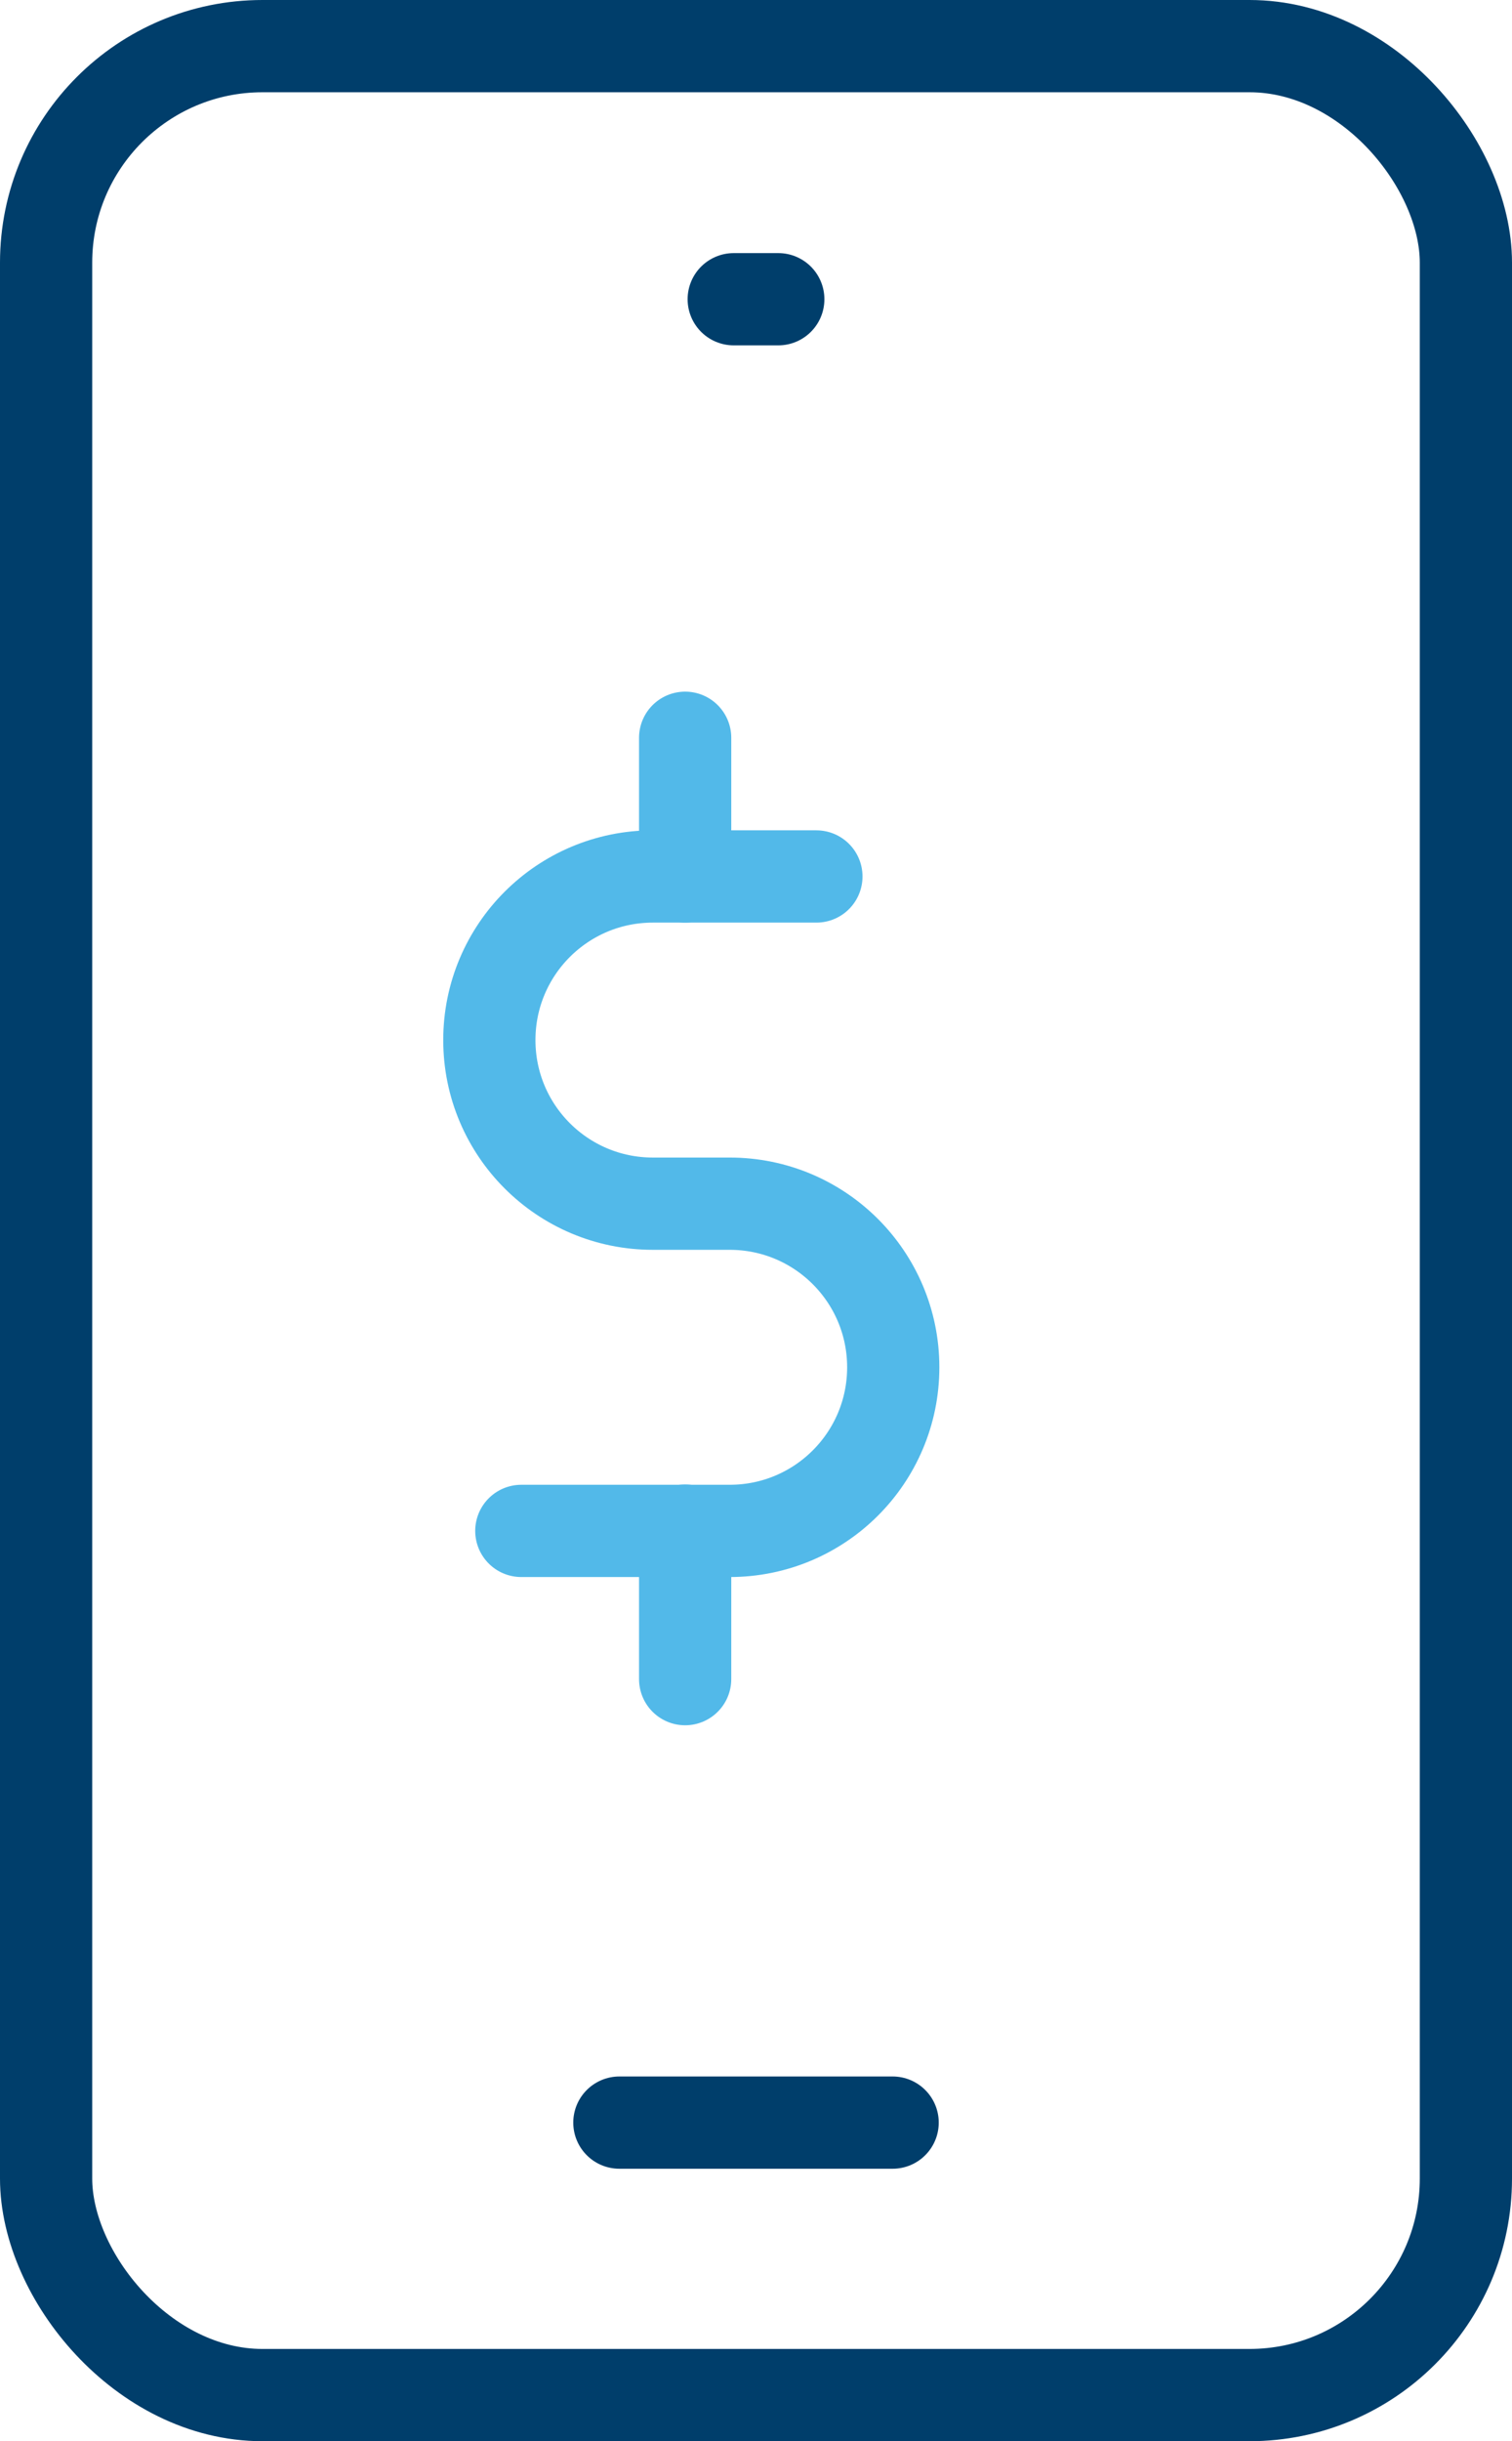
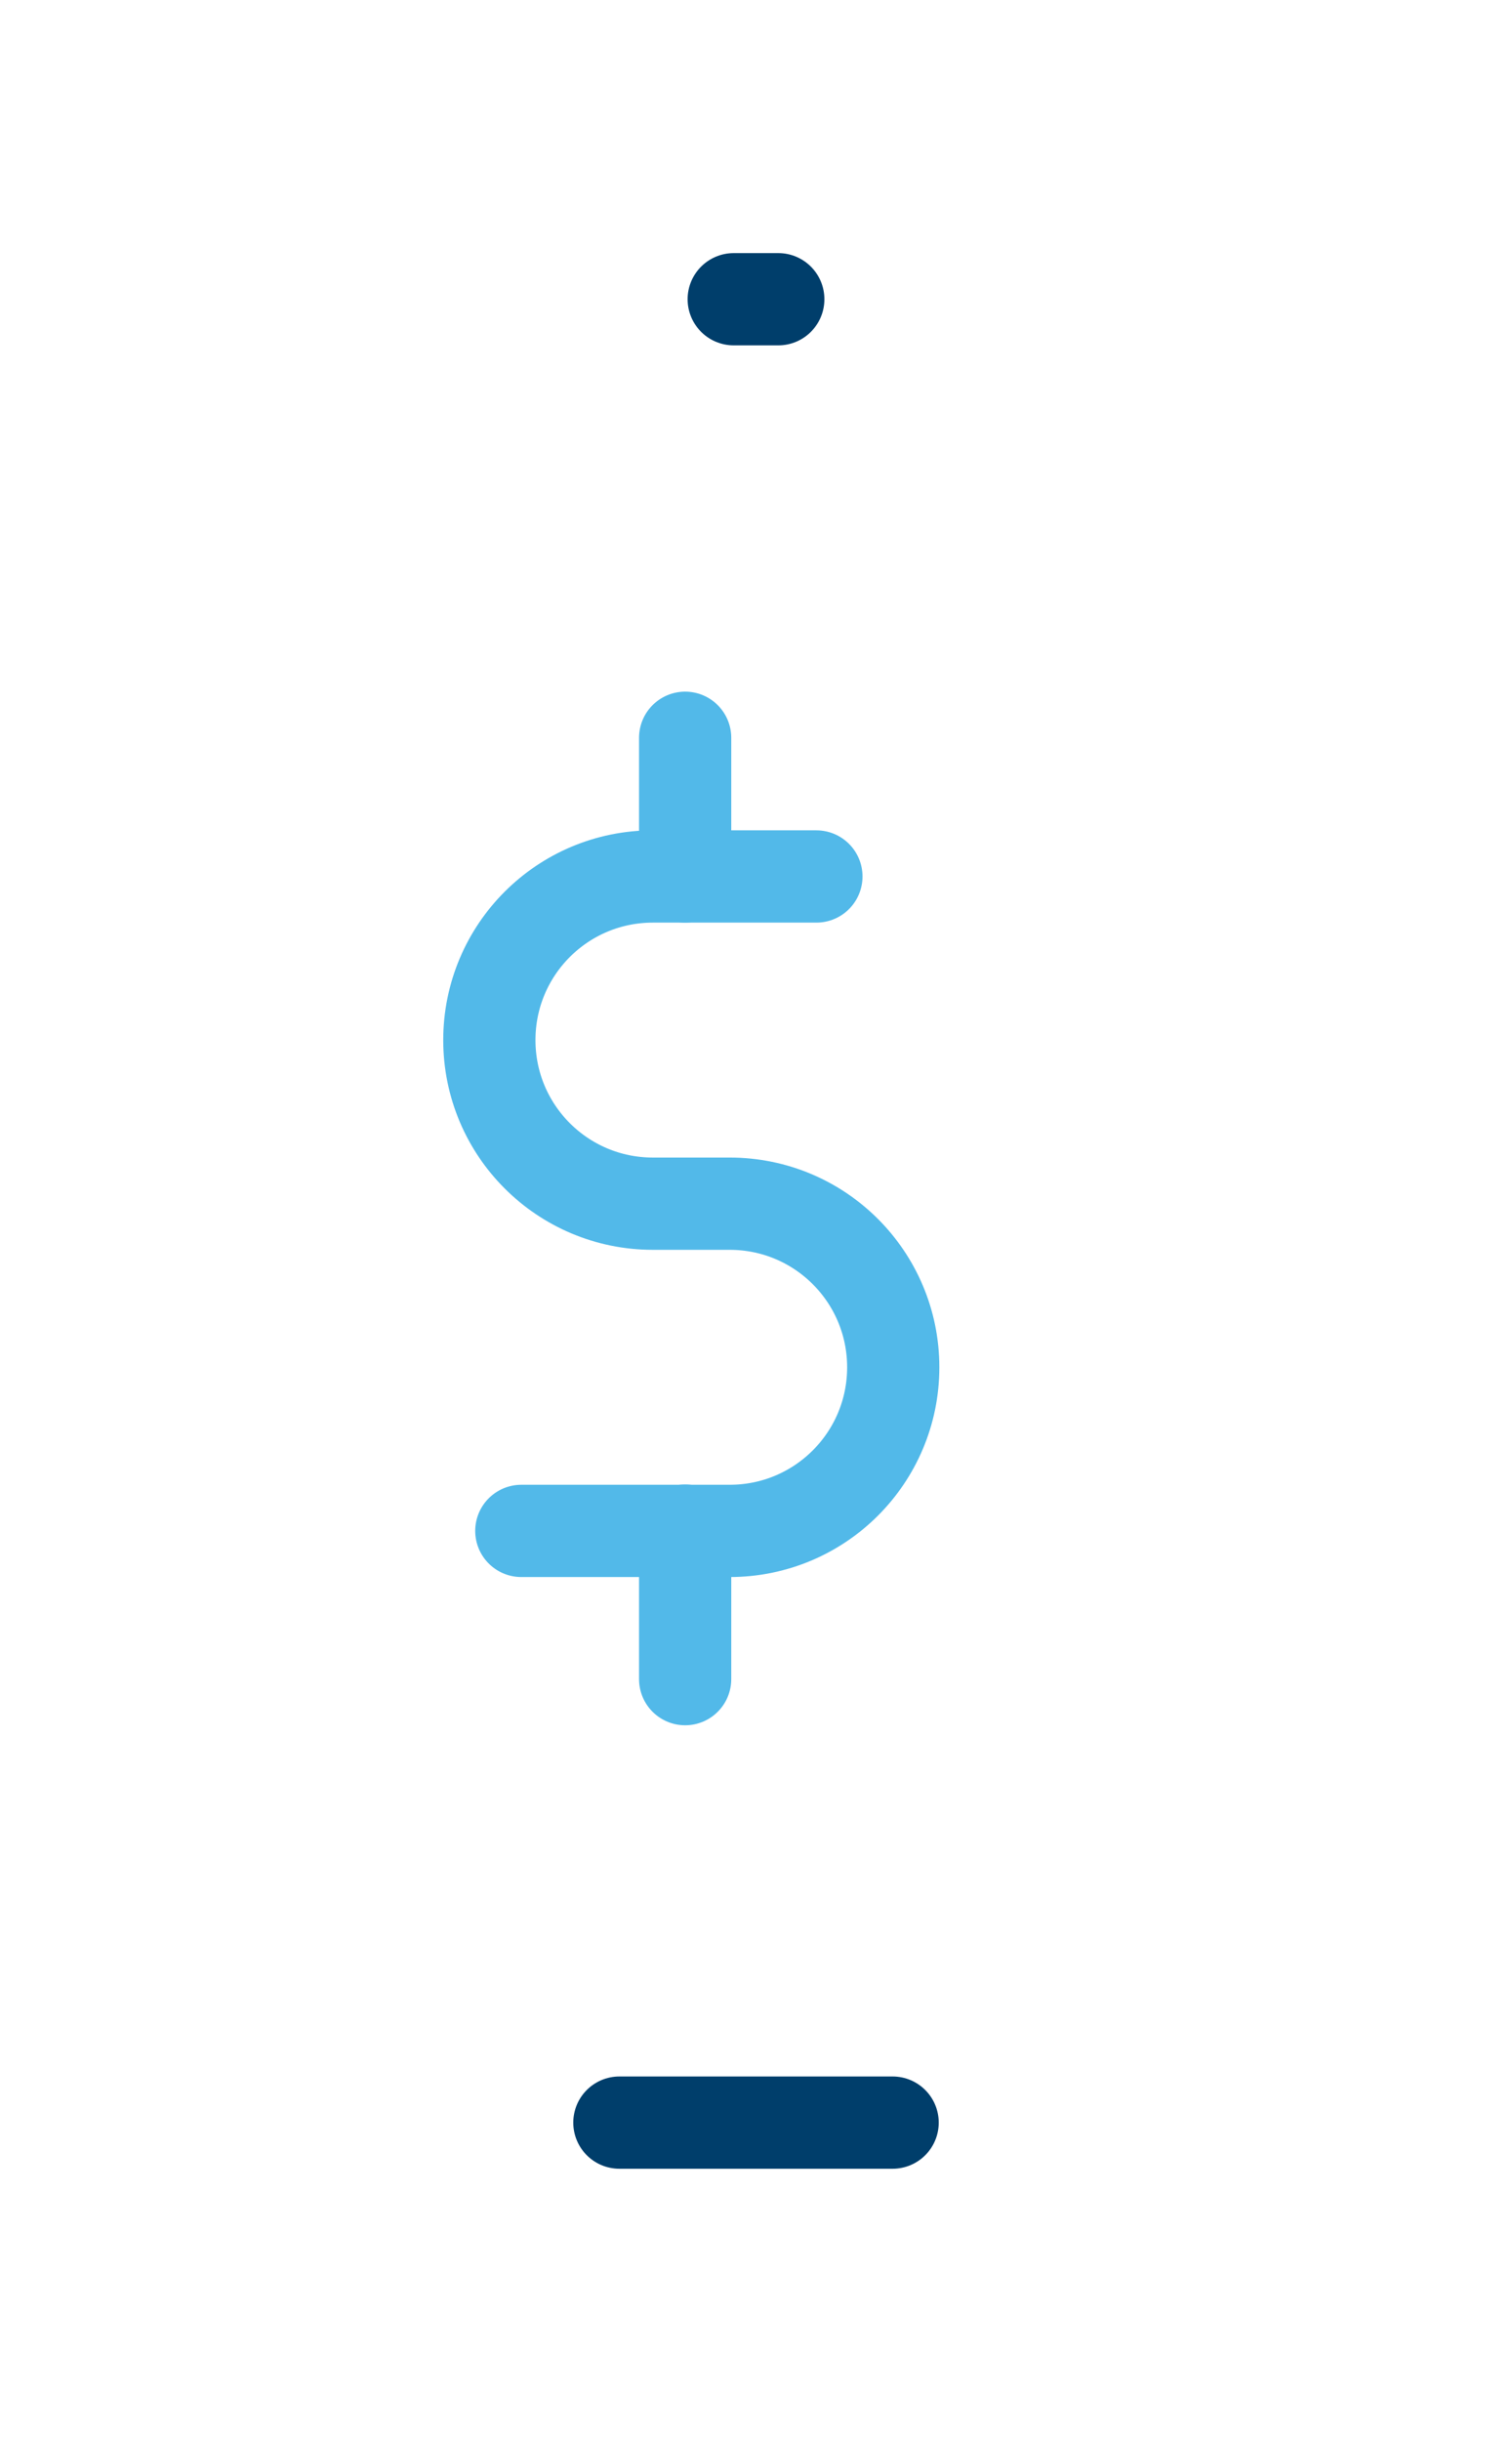
<svg xmlns="http://www.w3.org/2000/svg" id="Layer_2" data-name="Layer 2" viewBox="0 0 49.19 79.38">
  <defs>
    <style>
      .cls-1 {
        stroke: #52b9e9;
      }

      .cls-1, .cls-2 {
        fill: none;
        stroke-linecap: round;
        stroke-linejoin: round;
        stroke-width: 3px;
      }

      .cls-2 {
        stroke: #003e6b;
      }
    </style>
  </defs>
  <g id="Line">
    <g>
      <g>
-         <rect class="cls-2" x="1.5" y="1.5" width="46.19" height="76.38" rx="7.04" ry="7.04" />
        <line class="cls-2" x1="20.15" y1="69.02" x2="29.04" y2="69.02" />
        <line class="cls-2" x1="23.87" y1="9.73" x2="25.32" y2="9.73" />
      </g>
      <g>
-         <path class="cls-1" d="m26.56,28.5h-5.32c-2.94,0-5.32,2.38-5.32,5.32h0c0,2.94,2.38,5.32,5.32,5.32h2.5c2.94,0,5.32,2.38,5.32,5.32h0c0,2.94-2.38,5.32-5.32,5.32h-6.78" />
+         <path class="cls-1" d="m26.56,28.5h-5.32c-2.94,0-5.32,2.38-5.32,5.32c0,2.94,2.38,5.32,5.32,5.32h2.5c2.94,0,5.32,2.38,5.32,5.32h0c0,2.94-2.38,5.32-5.32,5.32h-6.78" />
        <line class="cls-1" x1="22.29" y1="54.6" x2="22.29" y2="49.77" />
        <line class="cls-1" x1="22.29" y1="28.5" x2="22.29" y2="23.99" />
      </g>
    </g>
  </g>
</svg>